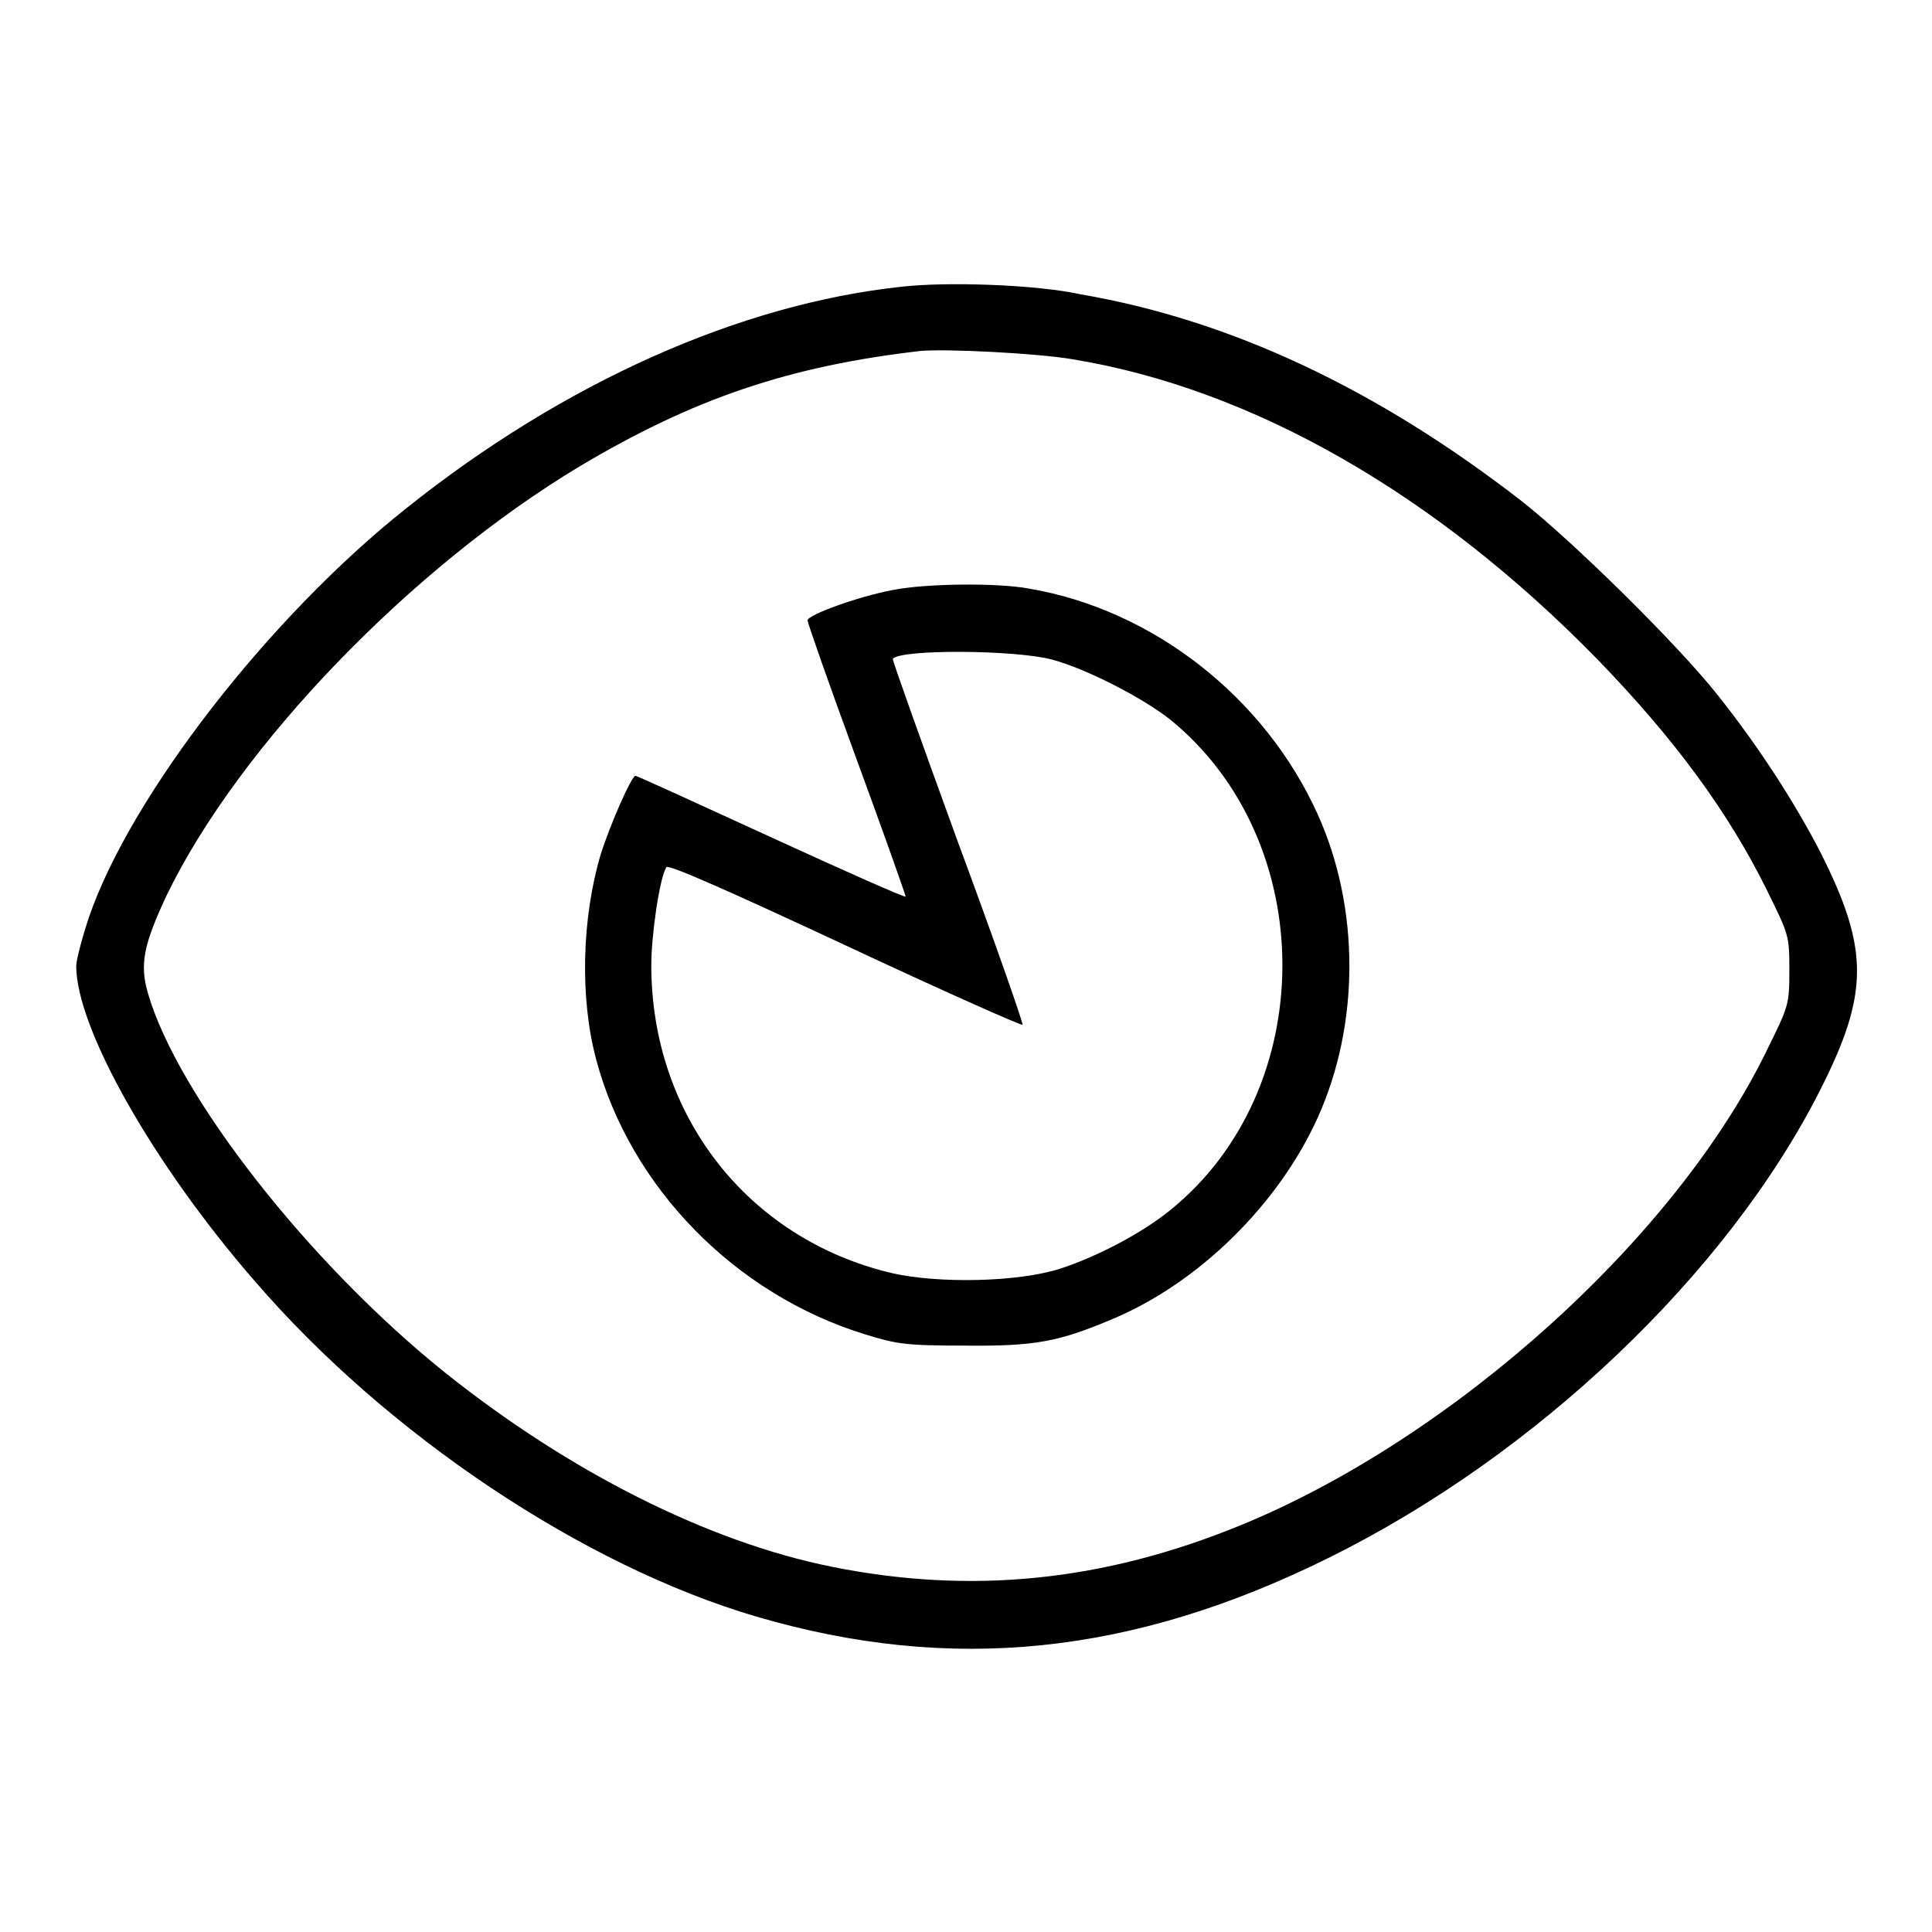
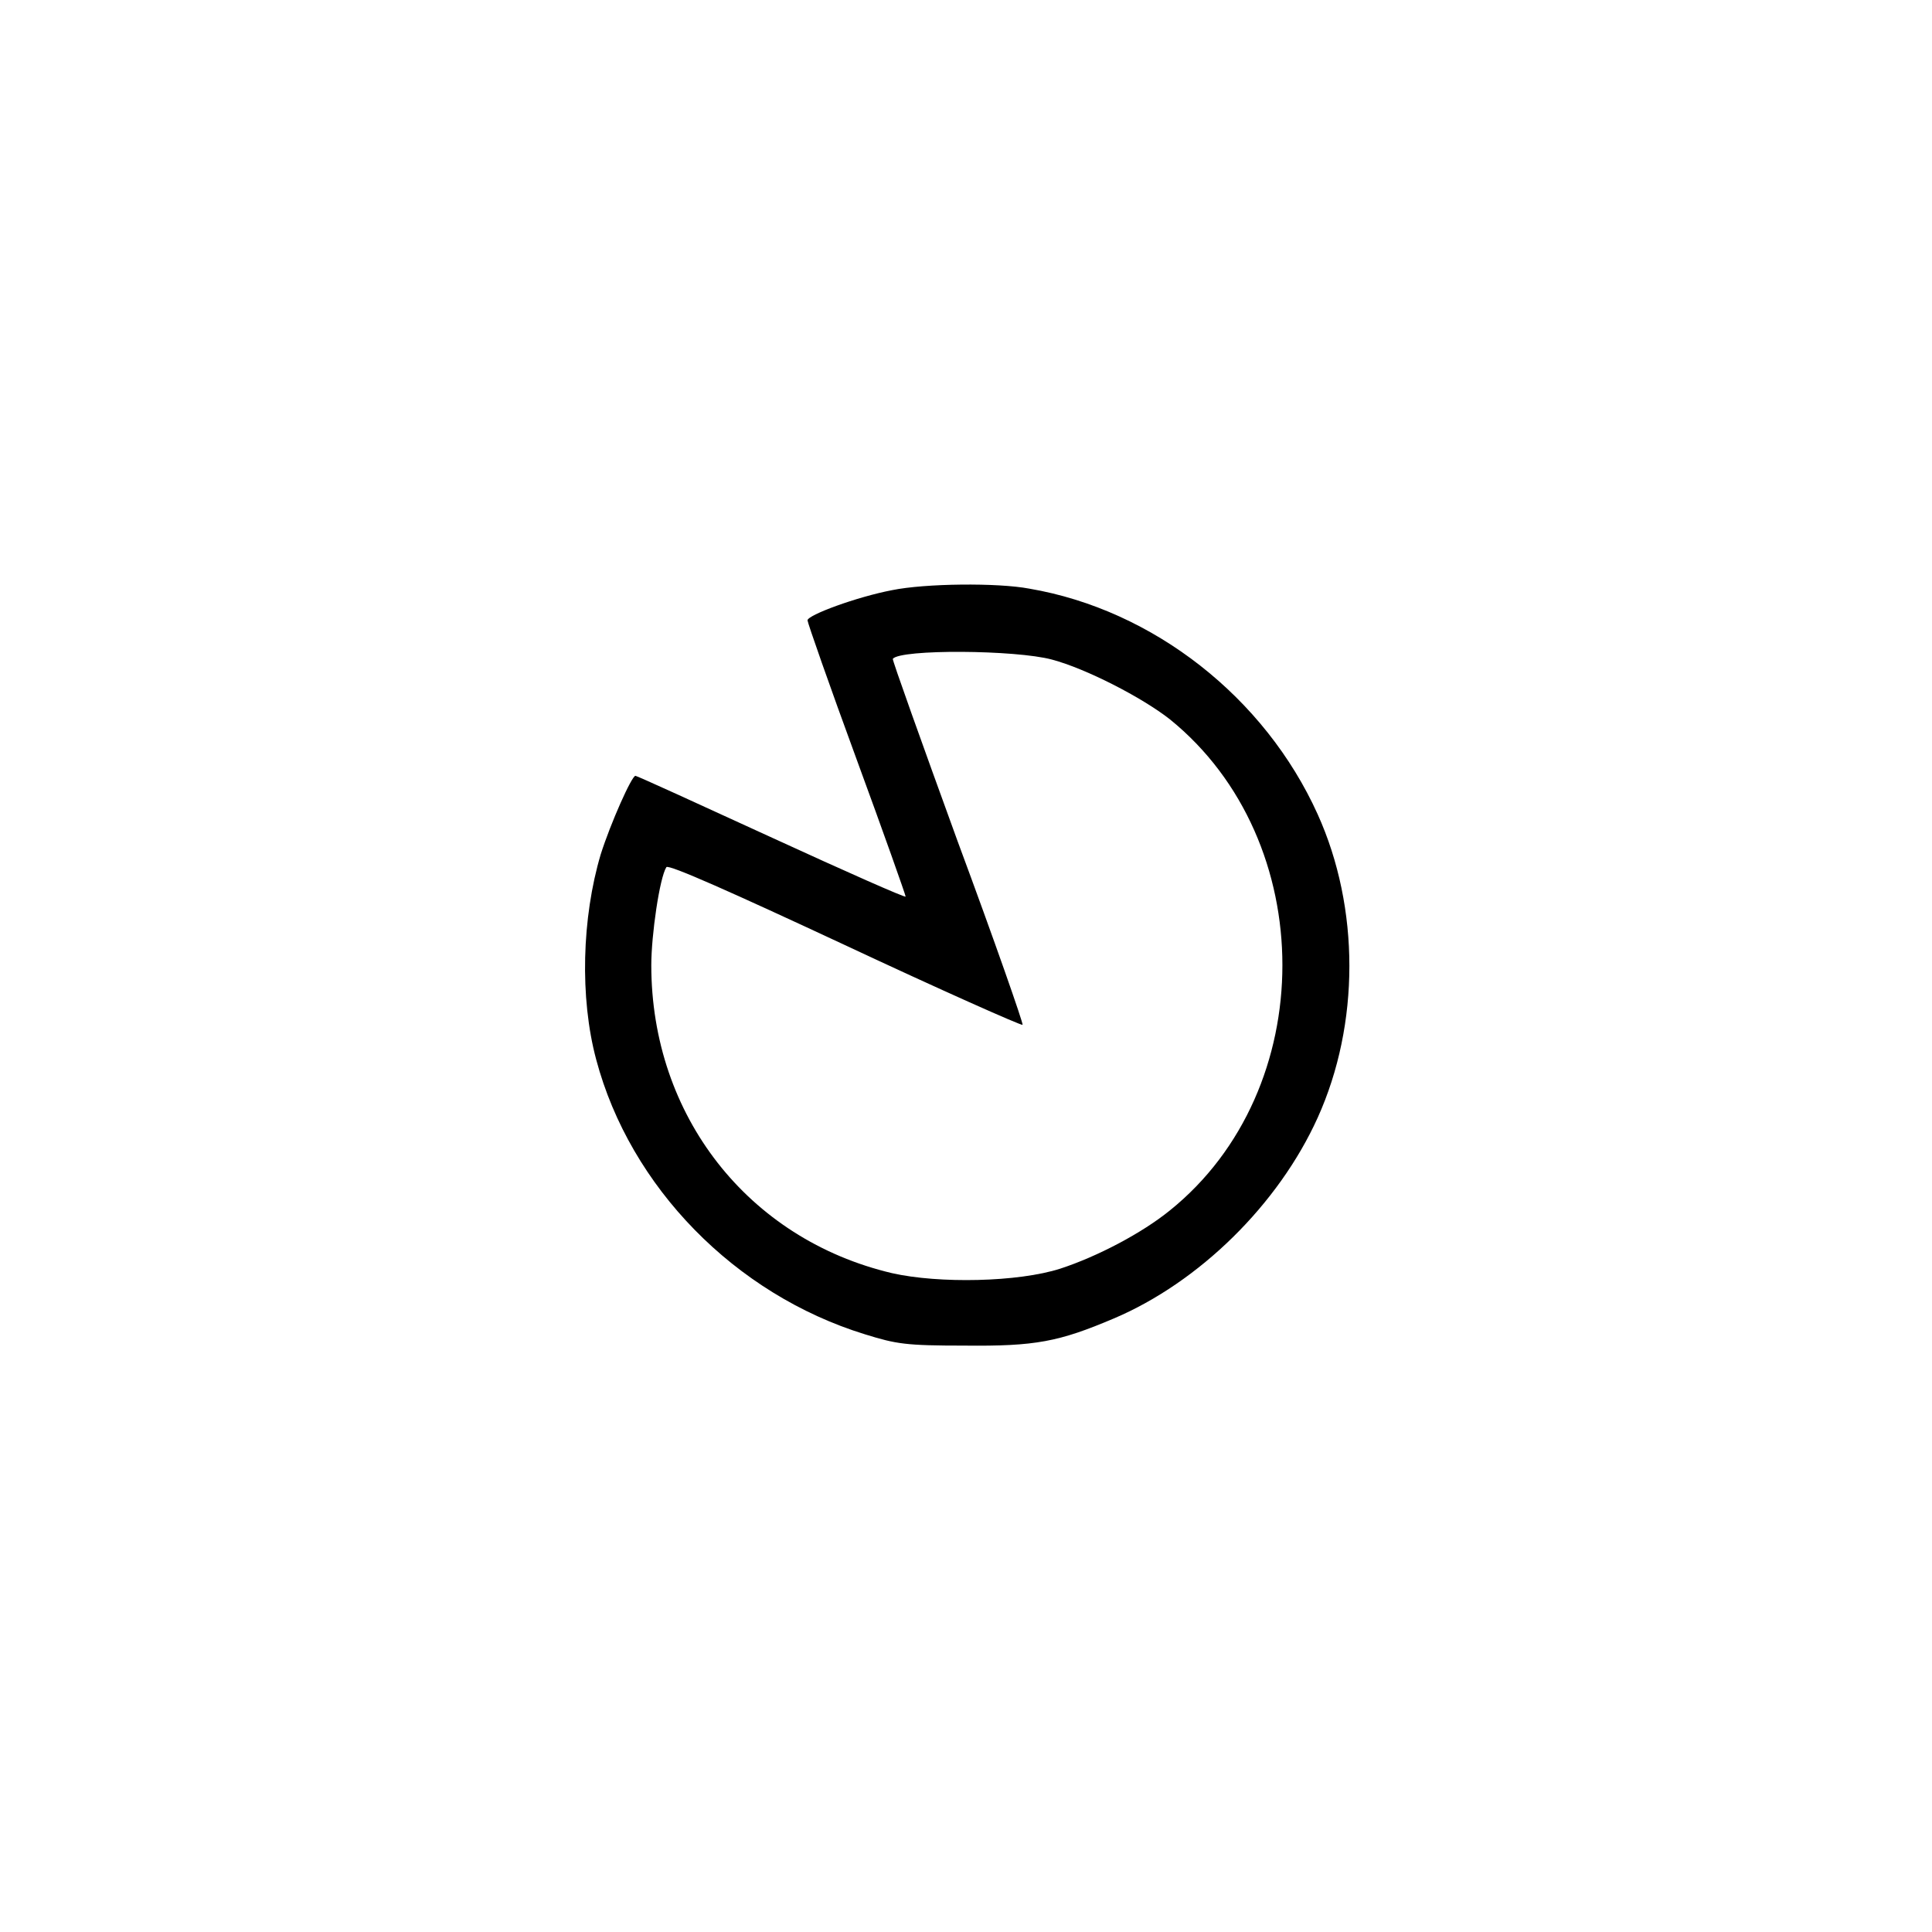
<svg xmlns="http://www.w3.org/2000/svg" version="1.1" x="0px" y="0px" viewBox="0 0 256 256" enable-background="new 0 0 256 256" xml:space="preserve">
  <g>
    <g>
      <g>
-         <path fill="#000000" d="M119.4,38c-21.4,2.3-44.7,12.7-65.5,29.3c-18.3,14.5-36.6,38.2-42.1,54.2c-0.9,2.7-1.7,5.7-1.7,6.5c0,8.2,10.2,26.3,23.7,41.8c17.6,20.4,43.6,37.7,66.4,44.4c25.9,7.6,49.9,5.1,75.9-7.8c27.5-13.6,52.7-37.6,65-61.8c6.6-13,6.6-18.8,0.1-31.7c-3.3-6.4-8.1-13.9-13.6-20.8c-5.2-6.6-19.3-20.5-26.1-25.8c-19.1-14.8-38.5-23.9-58.3-27.3C137.3,37.7,125.4,37.3,119.4,38z M142.1,47.6c23.8,3.9,48.1,17.8,69.5,39.7c10.3,10.6,17.4,20.3,22.5,30.6c2.9,5.9,3,6,3,10.6c0,4.6-0.1,4.8-2.8,10.3c-12,25-41.6,51.7-69.9,63.3c-18.3,7.5-35.8,9.2-54.2,5.5C93.8,204.3,75.4,195,59,181.9c-18.1-14.5-35.5-36.8-39.4-50.3c-1.1-3.8-0.6-6.4,2.5-13c9.6-19.8,32.4-43.4,54.7-56.8c15.1-9,27.8-13.3,45.2-15.3C125.4,46.2,137.4,46.8,142.1,47.6z" />
        <path fill="#000000" d="M118.2,78.2c-4.7,0.9-11.2,3.3-11.2,4c0,0.3,2.9,8.6,6.5,18.4c3.6,9.8,6.5,18,6.5,18.2s-7.9-3.3-17.7-7.8s-17.9-8.2-18.1-8.2c-0.5,0-3.3,6.3-4.6,10.4c-2.5,8.4-2.8,19-0.6,27.2c4.5,16.9,18.4,31.1,35.6,36.4c4.2,1.3,5.4,1.5,13.2,1.5c9.4,0.1,12.5-0.5,19.8-3.6c11.3-4.8,21.8-15.1,27-26.6c5.6-12.4,5.6-27.8,0-40.2c-7-15.5-21.8-27.1-38.2-29.9C132.2,77.2,122.6,77.3,118.2,78.2z M139.4,87.4c4.5,1.2,11.9,5,15.6,7.9c19.9,16.1,19.9,49.1,0,65.1c-3.7,3-9.6,6.1-14.5,7.7c-5.6,1.8-16.1,2-22.3,0.6c-19.1-4.5-31.9-20.9-31.9-40.8c0-4,1.1-11.6,2-13c0.3-0.4,8.8,3.4,23.6,10.3c12.8,6,23.4,10.7,23.6,10.6c0.1-0.2-3.7-11.1-8.6-24.3c-4.8-13.2-8.7-24.1-8.6-24.2C119.3,86,134.6,86.1,139.4,87.4z" />
      </g>
    </g>
  </g>
</svg>